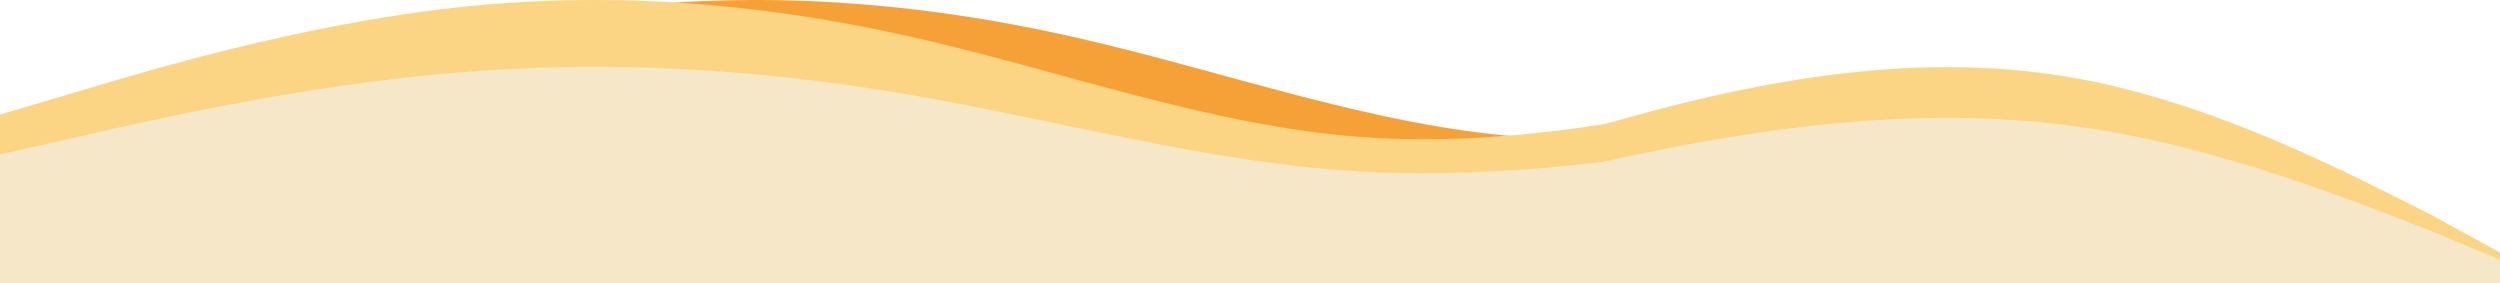
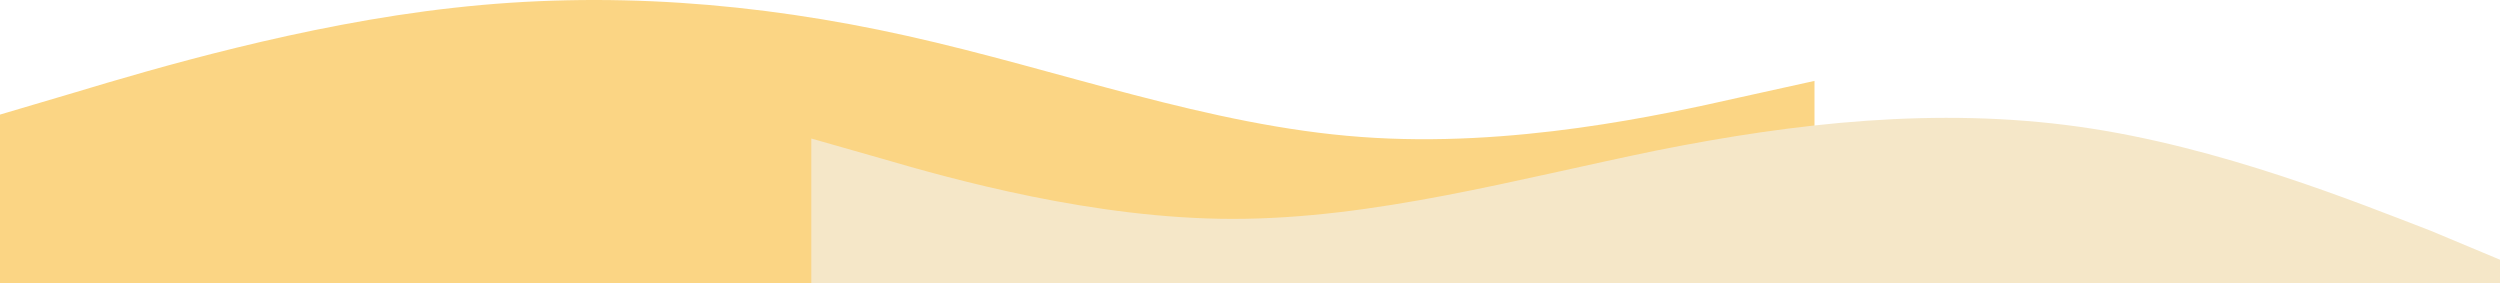
<svg xmlns="http://www.w3.org/2000/svg" width="3140" height="356" viewBox="0 0 3140 356" fill="none">
-   <path fill-rule="evenodd" clip-rule="evenodd" d="M2482 101.613L2387.19 122.552C2292.38 143.937 2102.05 186.26 1912.43 172.004C1722.09 158.193 1532.48 87.357 1342.14 45.033C1152.52 2.71 962.906 -11.546 772.57 9.838C582.953 30.777 392.617 87.357 297.809 115.87L203 143.937V356H297.809C392.617 356 582.953 356 772.57 356C962.906 356 1152.52 356 1342.14 356C1532.48 356 1722.09 356 1912.43 356C2102.05 356 2292.38 356 2387.19 356H2482V101.613Z" fill="#F6A138" />
-   <path fill-rule="evenodd" clip-rule="evenodd" d="M1019 118.282L1106.07 150.698C1196.62 185.275 1374.24 250.108 1548.38 250.108C1726 250.108 1903.62 185.275 2081.24 137.732C2255.38 92.349 2433 66.416 2610.62 98.832C2788.24 131.249 2962.38 224.175 3052.93 269.557L3140 317.101V356H3052.93C2962.38 356 2788.24 356 2610.62 356C2433 356 2255.38 356 2081.24 356C1903.62 356 1726 356 1548.38 356C1374.24 356 1196.62 356 1106.07 356H1019V118.282Z" fill="#FBD584" />
  <path fill-rule="evenodd" clip-rule="evenodd" d="M2279 101.613L2184.19 122.552C2089.38 143.937 1899.05 186.26 1709.43 172.004C1519.09 158.193 1329.48 87.357 1139.14 45.033C949.523 2.71 759.906 -11.546 569.57 9.838C379.953 30.777 189.617 87.357 94.809 115.87L0 143.937V356H94.809C189.617 356 379.953 356 569.57 356C759.906 356 949.523 356 1139.14 356C1329.48 356 1519.09 356 1709.43 356C1899.05 356 2089.38 356 2184.19 356H2279V101.613Z" fill="#FBD584" />
  <path fill-rule="evenodd" clip-rule="evenodd" d="M1019 173.982L1106.07 198.803C1196.62 225.278 1374.24 274.919 1548.38 274.919C1726 274.919 1903.62 225.278 2081.24 188.875C2255.38 154.126 2433 134.269 2610.62 159.09C2788.24 183.911 2962.38 255.063 3052.93 289.812L3140 326.215V356H3052.93C2962.38 356 2788.24 356 2610.62 356C2433 356 2255.38 356 2081.24 356C1903.62 356 1726 356 1548.38 356C1374.24 356 1196.62 356 1106.07 356H1019V173.982Z" fill="#F5E7C8" />
-   <path fill-rule="evenodd" clip-rule="evenodd" d="M2279 161.637L2184.19 177.635C2089.38 193.974 1899.05 226.311 1709.43 215.419C1519.09 204.867 1329.48 150.745 1139.14 118.408C949.523 86.07 759.906 75.178 569.57 91.517C379.953 107.515 189.617 150.745 94.809 172.53L0 193.974V356H94.809C189.617 356 379.953 356 569.57 356C759.906 356 949.523 356 1139.14 356C1329.48 356 1519.09 356 1709.43 356C1899.05 356 2089.38 356 2184.19 356H2279V161.637Z" fill="#F5E7C8" />
</svg>